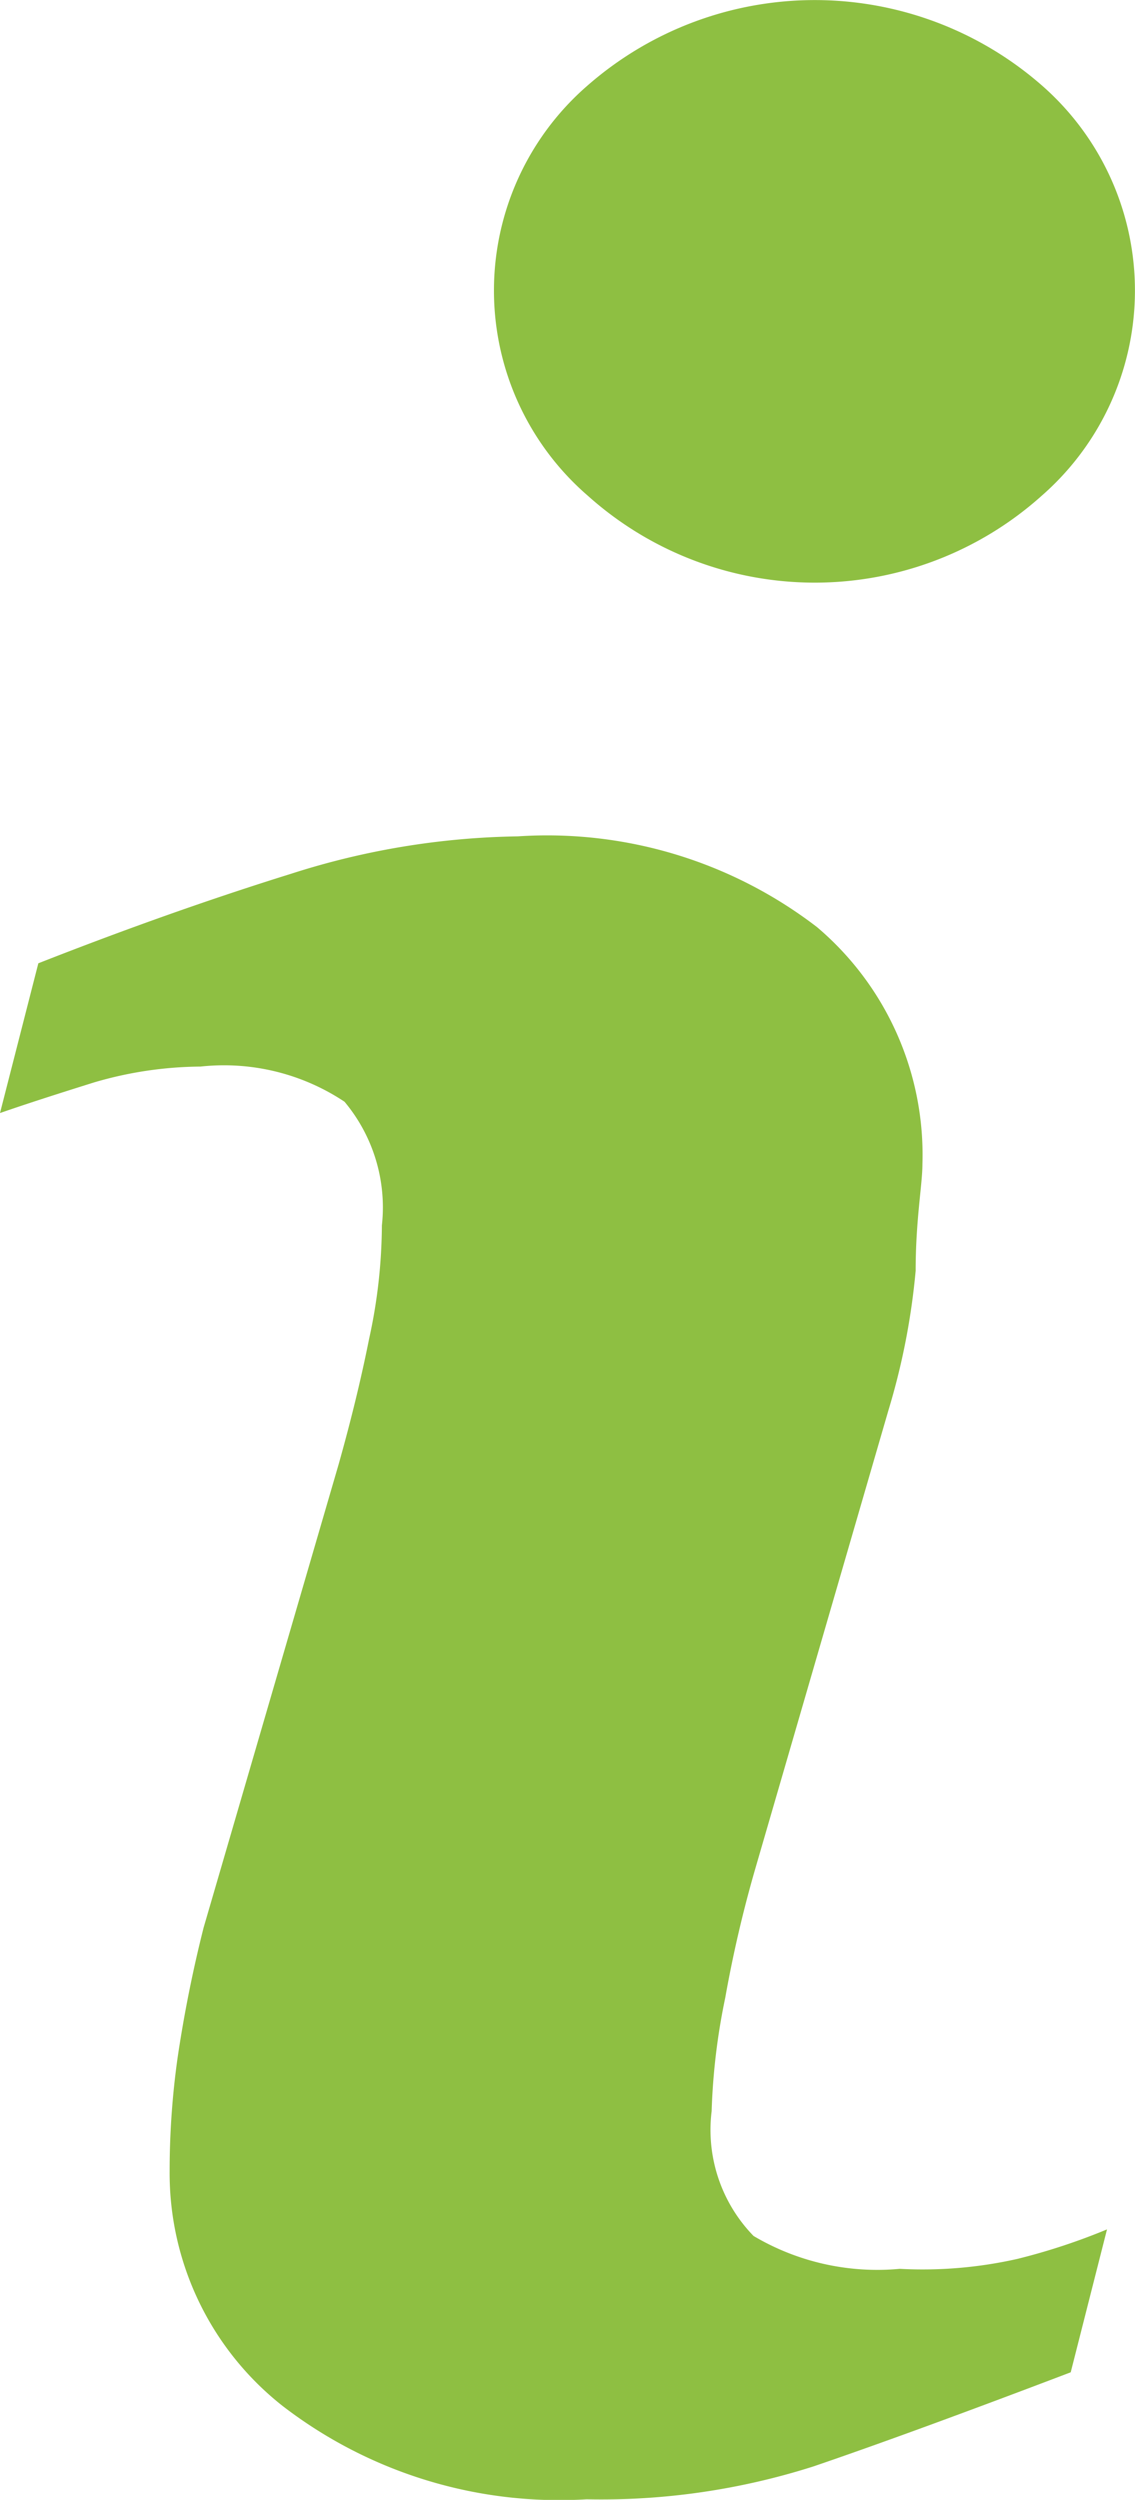
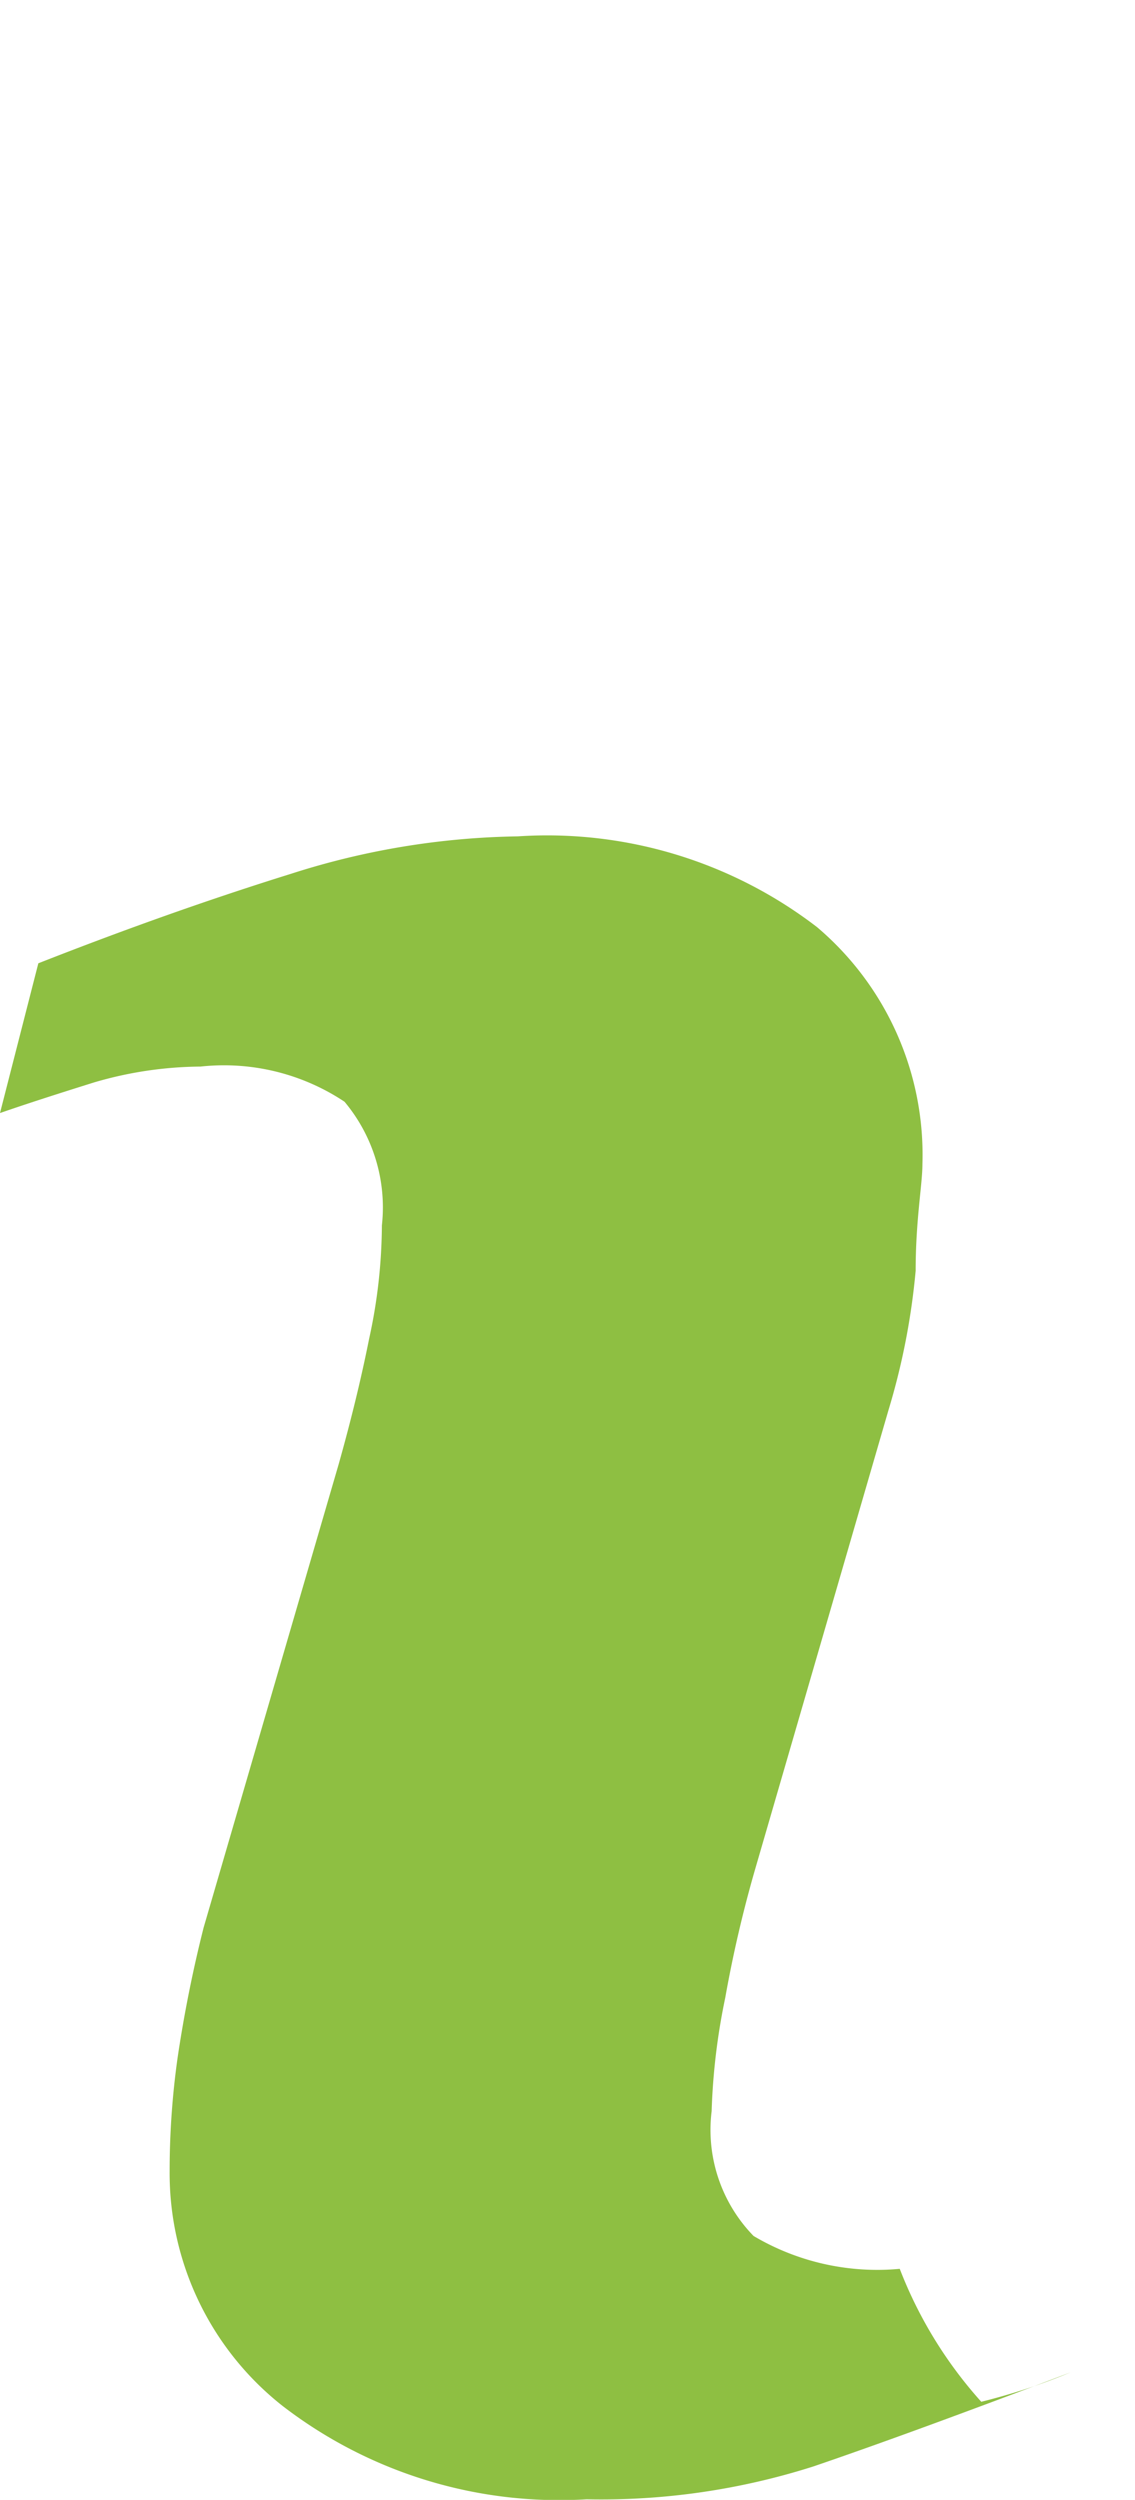
<svg xmlns="http://www.w3.org/2000/svg" width="17.764" height="39.093" viewBox="0 0 17.764 39.093">
  <g id="info_2_" data-name="info (2)" transform="translate(-44.613 -28.865)">
    <g id="Group_91264" data-name="Group 91264" transform="translate(44.613 28.865)">
      <g id="Group_91263" data-name="Group 91263">
-         <path id="Path_15460" data-name="Path 15460" d="M211.9,236.079a3.8,3.8,0,0,1-2.288-.514,2.377,2.377,0,0,1-.656-1.951,10.135,10.135,0,0,1,.213-1.774,19.536,19.536,0,0,1,.461-1.987l2.093-7.2a10.9,10.9,0,0,0,.426-2.182c0-.8.106-1.348.106-1.667a4.665,4.665,0,0,0-1.65-3.707,6.936,6.936,0,0,0-4.683-1.419,12.152,12.152,0,0,0-3.548.585q-1.88.585-3.956,1.4l-.6,2.342c.408-.142.9-.3,1.472-.479a6.031,6.031,0,0,1,1.667-.248,3.406,3.406,0,0,1,2.253.55,2.573,2.573,0,0,1,.585,1.934,8.414,8.414,0,0,1-.2,1.774q-.186.931-.479,1.969l-2.111,7.237a20.679,20.679,0,0,0-.408,2.04,12.671,12.671,0,0,0-.124,1.774,4.63,4.63,0,0,0,1.774,3.672,7.1,7.1,0,0,0,4.754,1.455,10.941,10.941,0,0,0,3.548-.514q1.508-.514,4.027-1.472l.568-2.235a9.8,9.8,0,0,1-1.4.461A6.737,6.737,0,0,1,211.9,236.079Z" transform="translate(-197.818 -200.599)" fill="#8ebf42" />
-         <path id="Path_15461" data-name="Path 15461" d="M257.127,129.321a5.4,5.4,0,0,0-7.1,0,4.24,4.24,0,0,0,0,6.422,5.321,5.321,0,0,0,7.1,0,4.259,4.259,0,0,0,0-6.422Z" transform="translate(-240.825 -127.989)" fill="#8ebf42" />
+         <path id="Path_15460" data-name="Path 15460" d="M211.9,236.079a3.8,3.8,0,0,1-2.288-.514,2.377,2.377,0,0,1-.656-1.951,10.135,10.135,0,0,1,.213-1.774,19.536,19.536,0,0,1,.461-1.987l2.093-7.2a10.9,10.9,0,0,0,.426-2.182c0-.8.106-1.348.106-1.667a4.665,4.665,0,0,0-1.65-3.707,6.936,6.936,0,0,0-4.683-1.419,12.152,12.152,0,0,0-3.548.585q-1.88.585-3.956,1.4l-.6,2.342c.408-.142.9-.3,1.472-.479a6.031,6.031,0,0,1,1.667-.248,3.406,3.406,0,0,1,2.253.55,2.573,2.573,0,0,1,.585,1.934,8.414,8.414,0,0,1-.2,1.774q-.186.931-.479,1.969l-2.111,7.237a20.679,20.679,0,0,0-.408,2.04,12.671,12.671,0,0,0-.124,1.774,4.63,4.63,0,0,0,1.774,3.672,7.1,7.1,0,0,0,4.754,1.455,10.941,10.941,0,0,0,3.548-.514q1.508-.514,4.027-1.472a9.8,9.8,0,0,1-1.4.461A6.737,6.737,0,0,1,211.9,236.079Z" transform="translate(-197.818 -200.599)" fill="#8ebf42" />
      </g>
    </g>
  </g>
</svg>